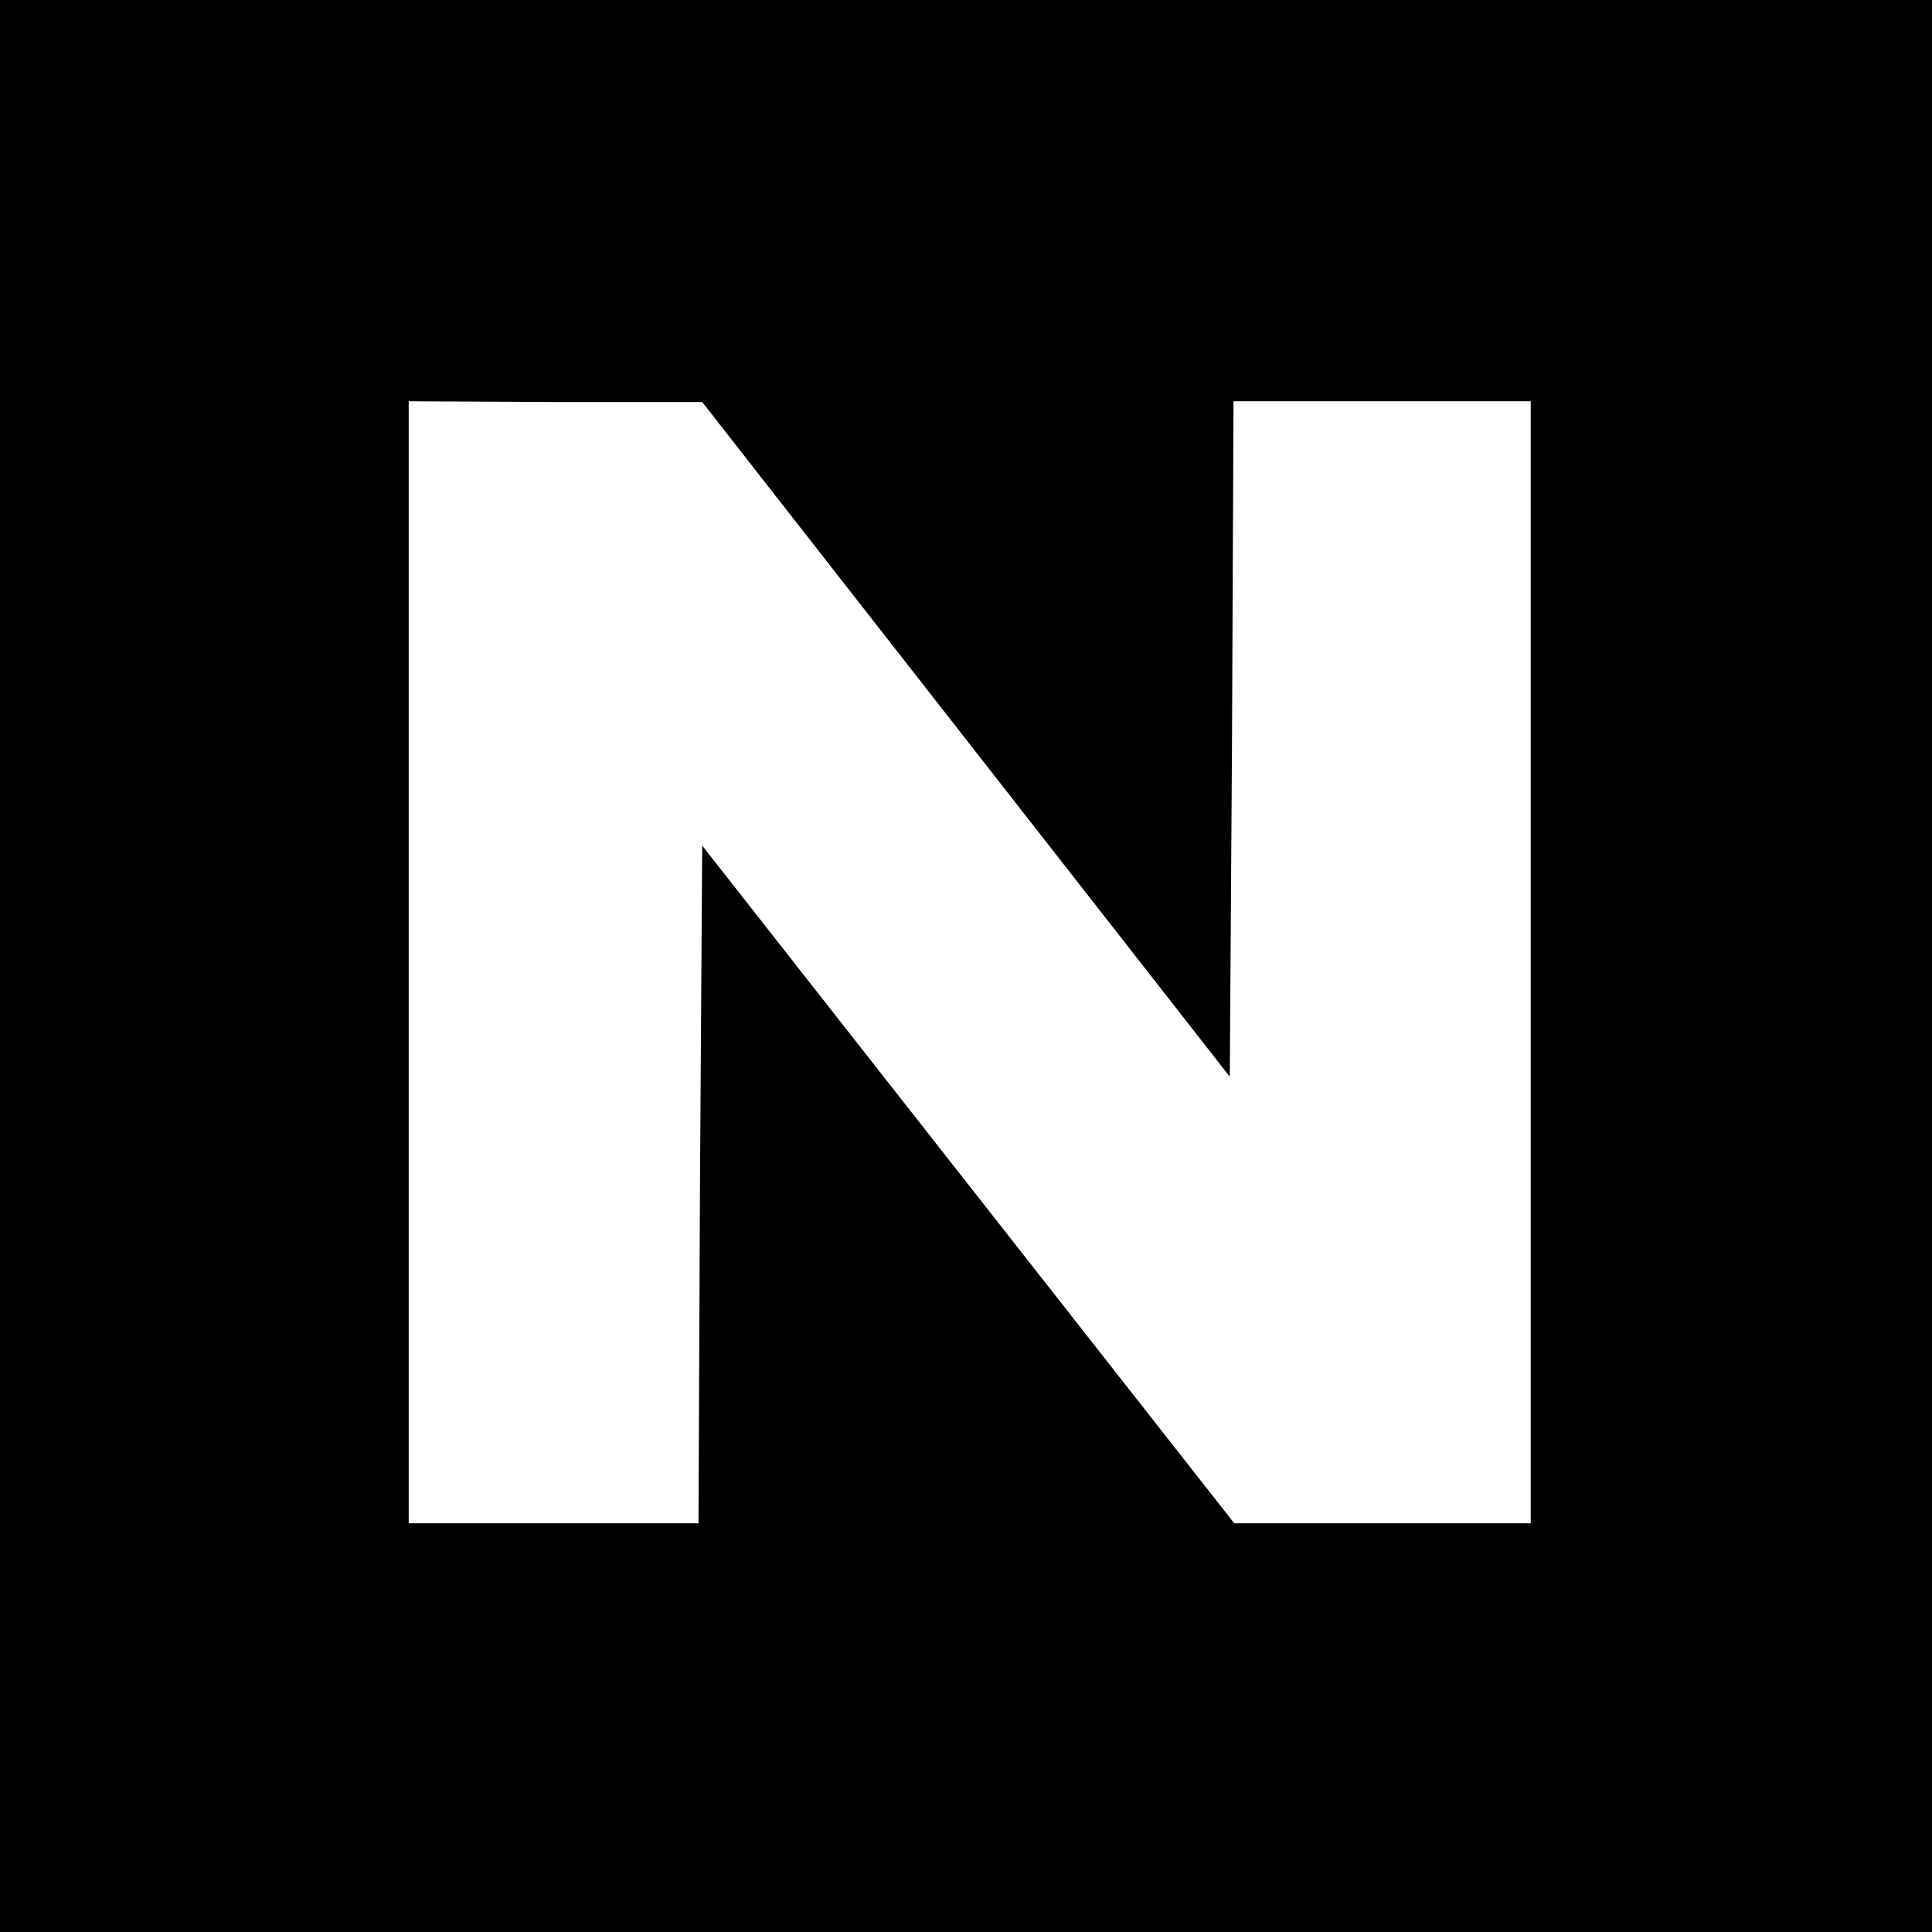
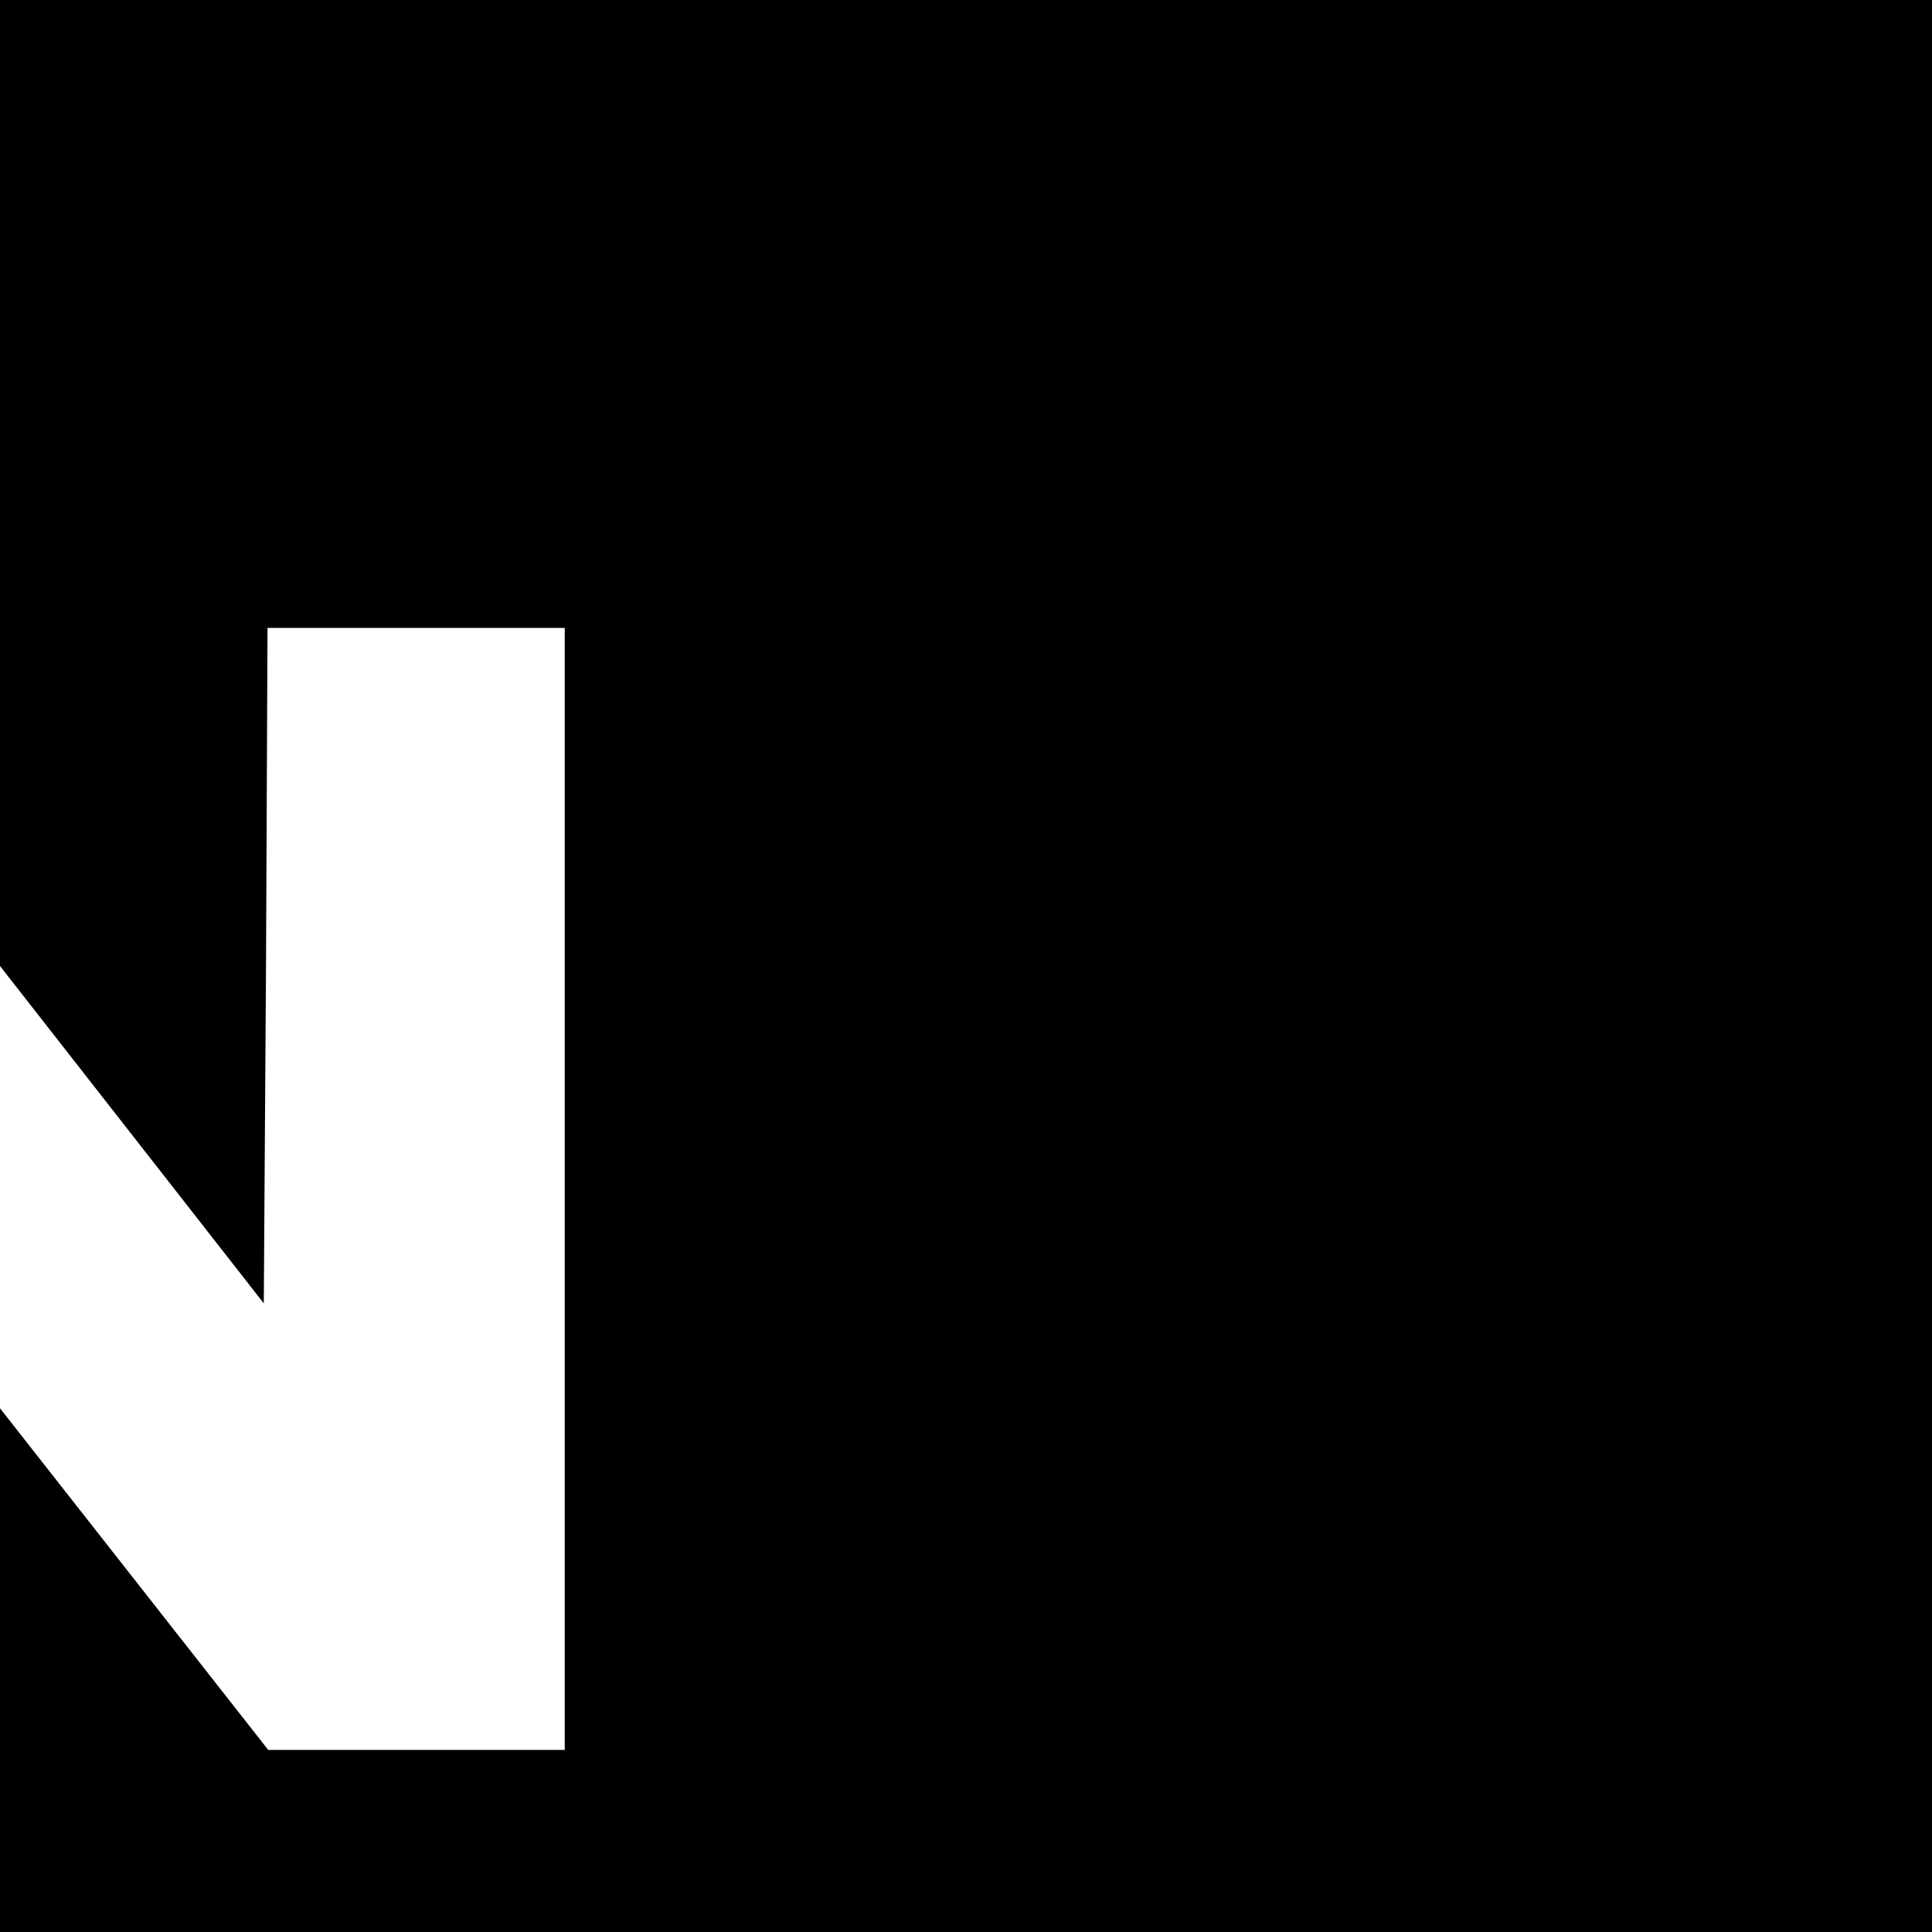
<svg xmlns="http://www.w3.org/2000/svg" version="1.0" width="260pt" height="260pt" viewBox="0 0 260 260" preserveAspectRatio="xMidYMid meet">
  <g transform="translate(0,260) scale(0.1,-0.1)" fill="#000000" stroke="none">
-     <path d="M0 1300 l0 -1300 1300 0 1300 0 0 1300 0 1300 -1300 0 -1300 0 0 -1300z m1300 305 l355 -454 3 455 2 454 200 0 200 0 0 -755 0 -755 -200 0 -199 0 -358 456 -358 456 -3 -456 -2 -456 -195 0 -195 0 0 755 0 755 198 -1 197 0 355 -454z" />
+     <path d="M0 1300 l0 -1300 1300 0 1300 0 0 1300 0 1300 -1300 0 -1300 0 0 -1300z l355 -454 3 455 2 454 200 0 200 0 0 -755 0 -755 -200 0 -199 0 -358 456 -358 456 -3 -456 -2 -456 -195 0 -195 0 0 755 0 755 198 -1 197 0 355 -454z" />
  </g>
</svg>